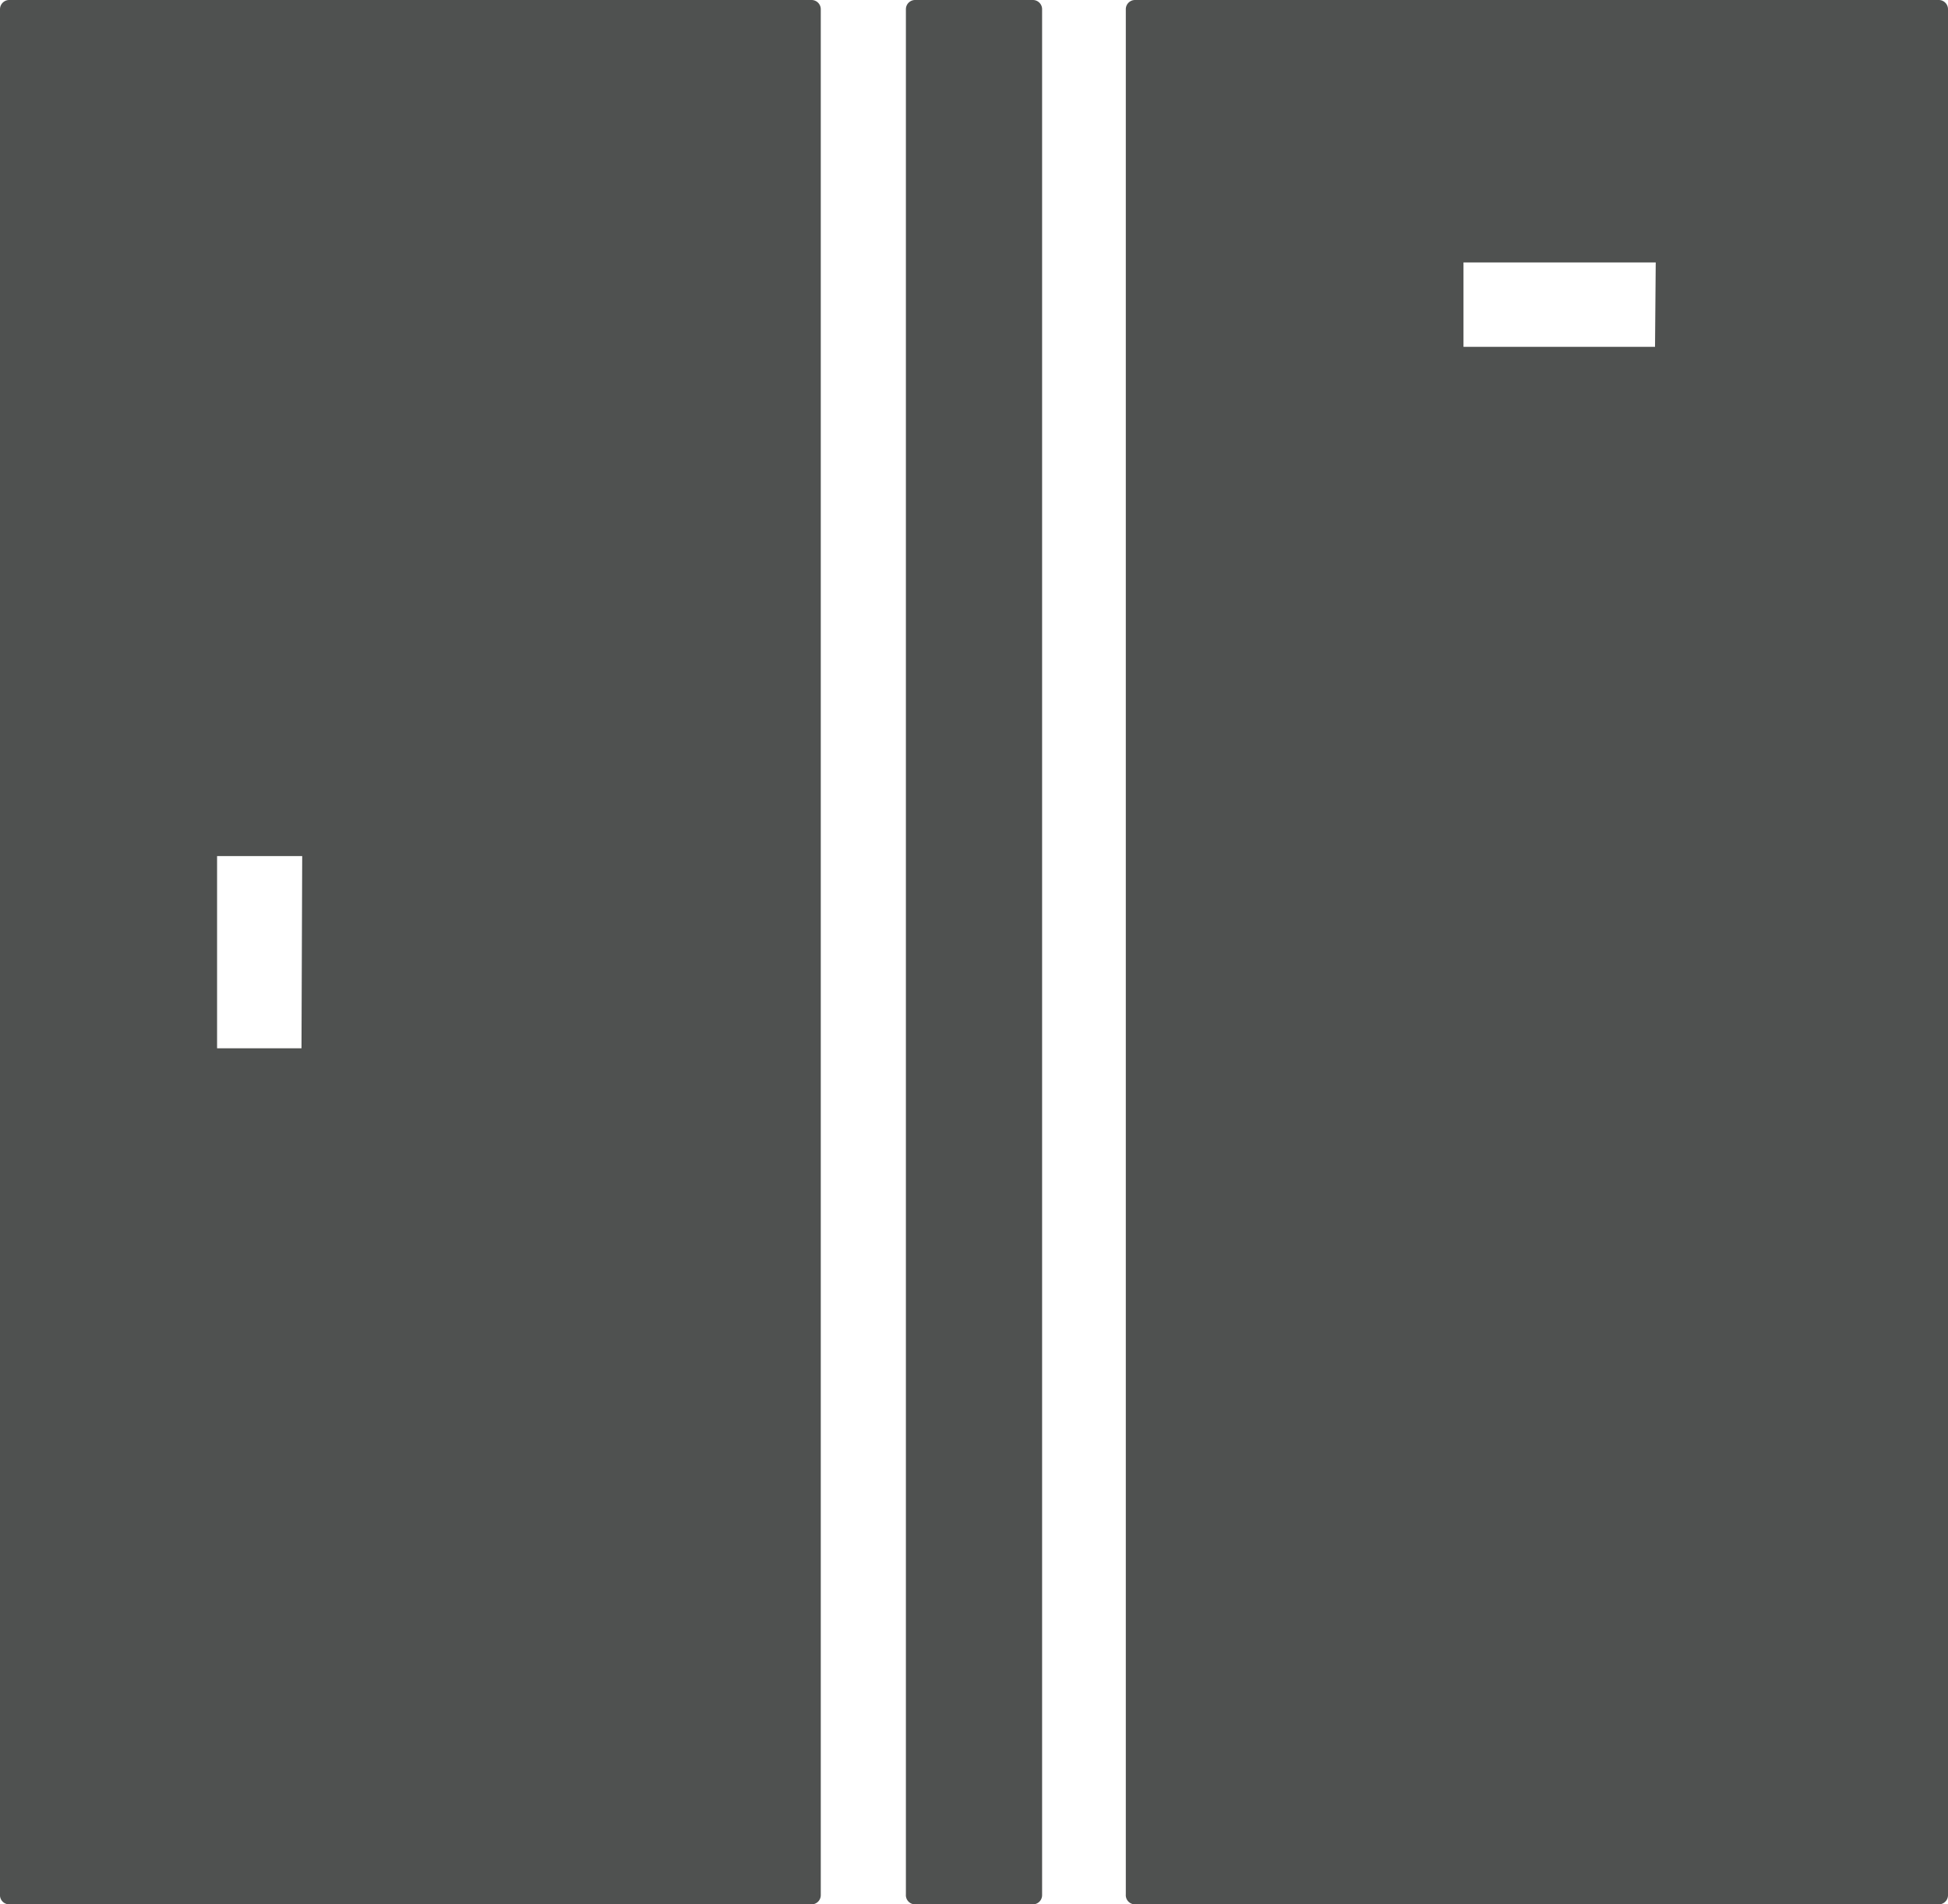
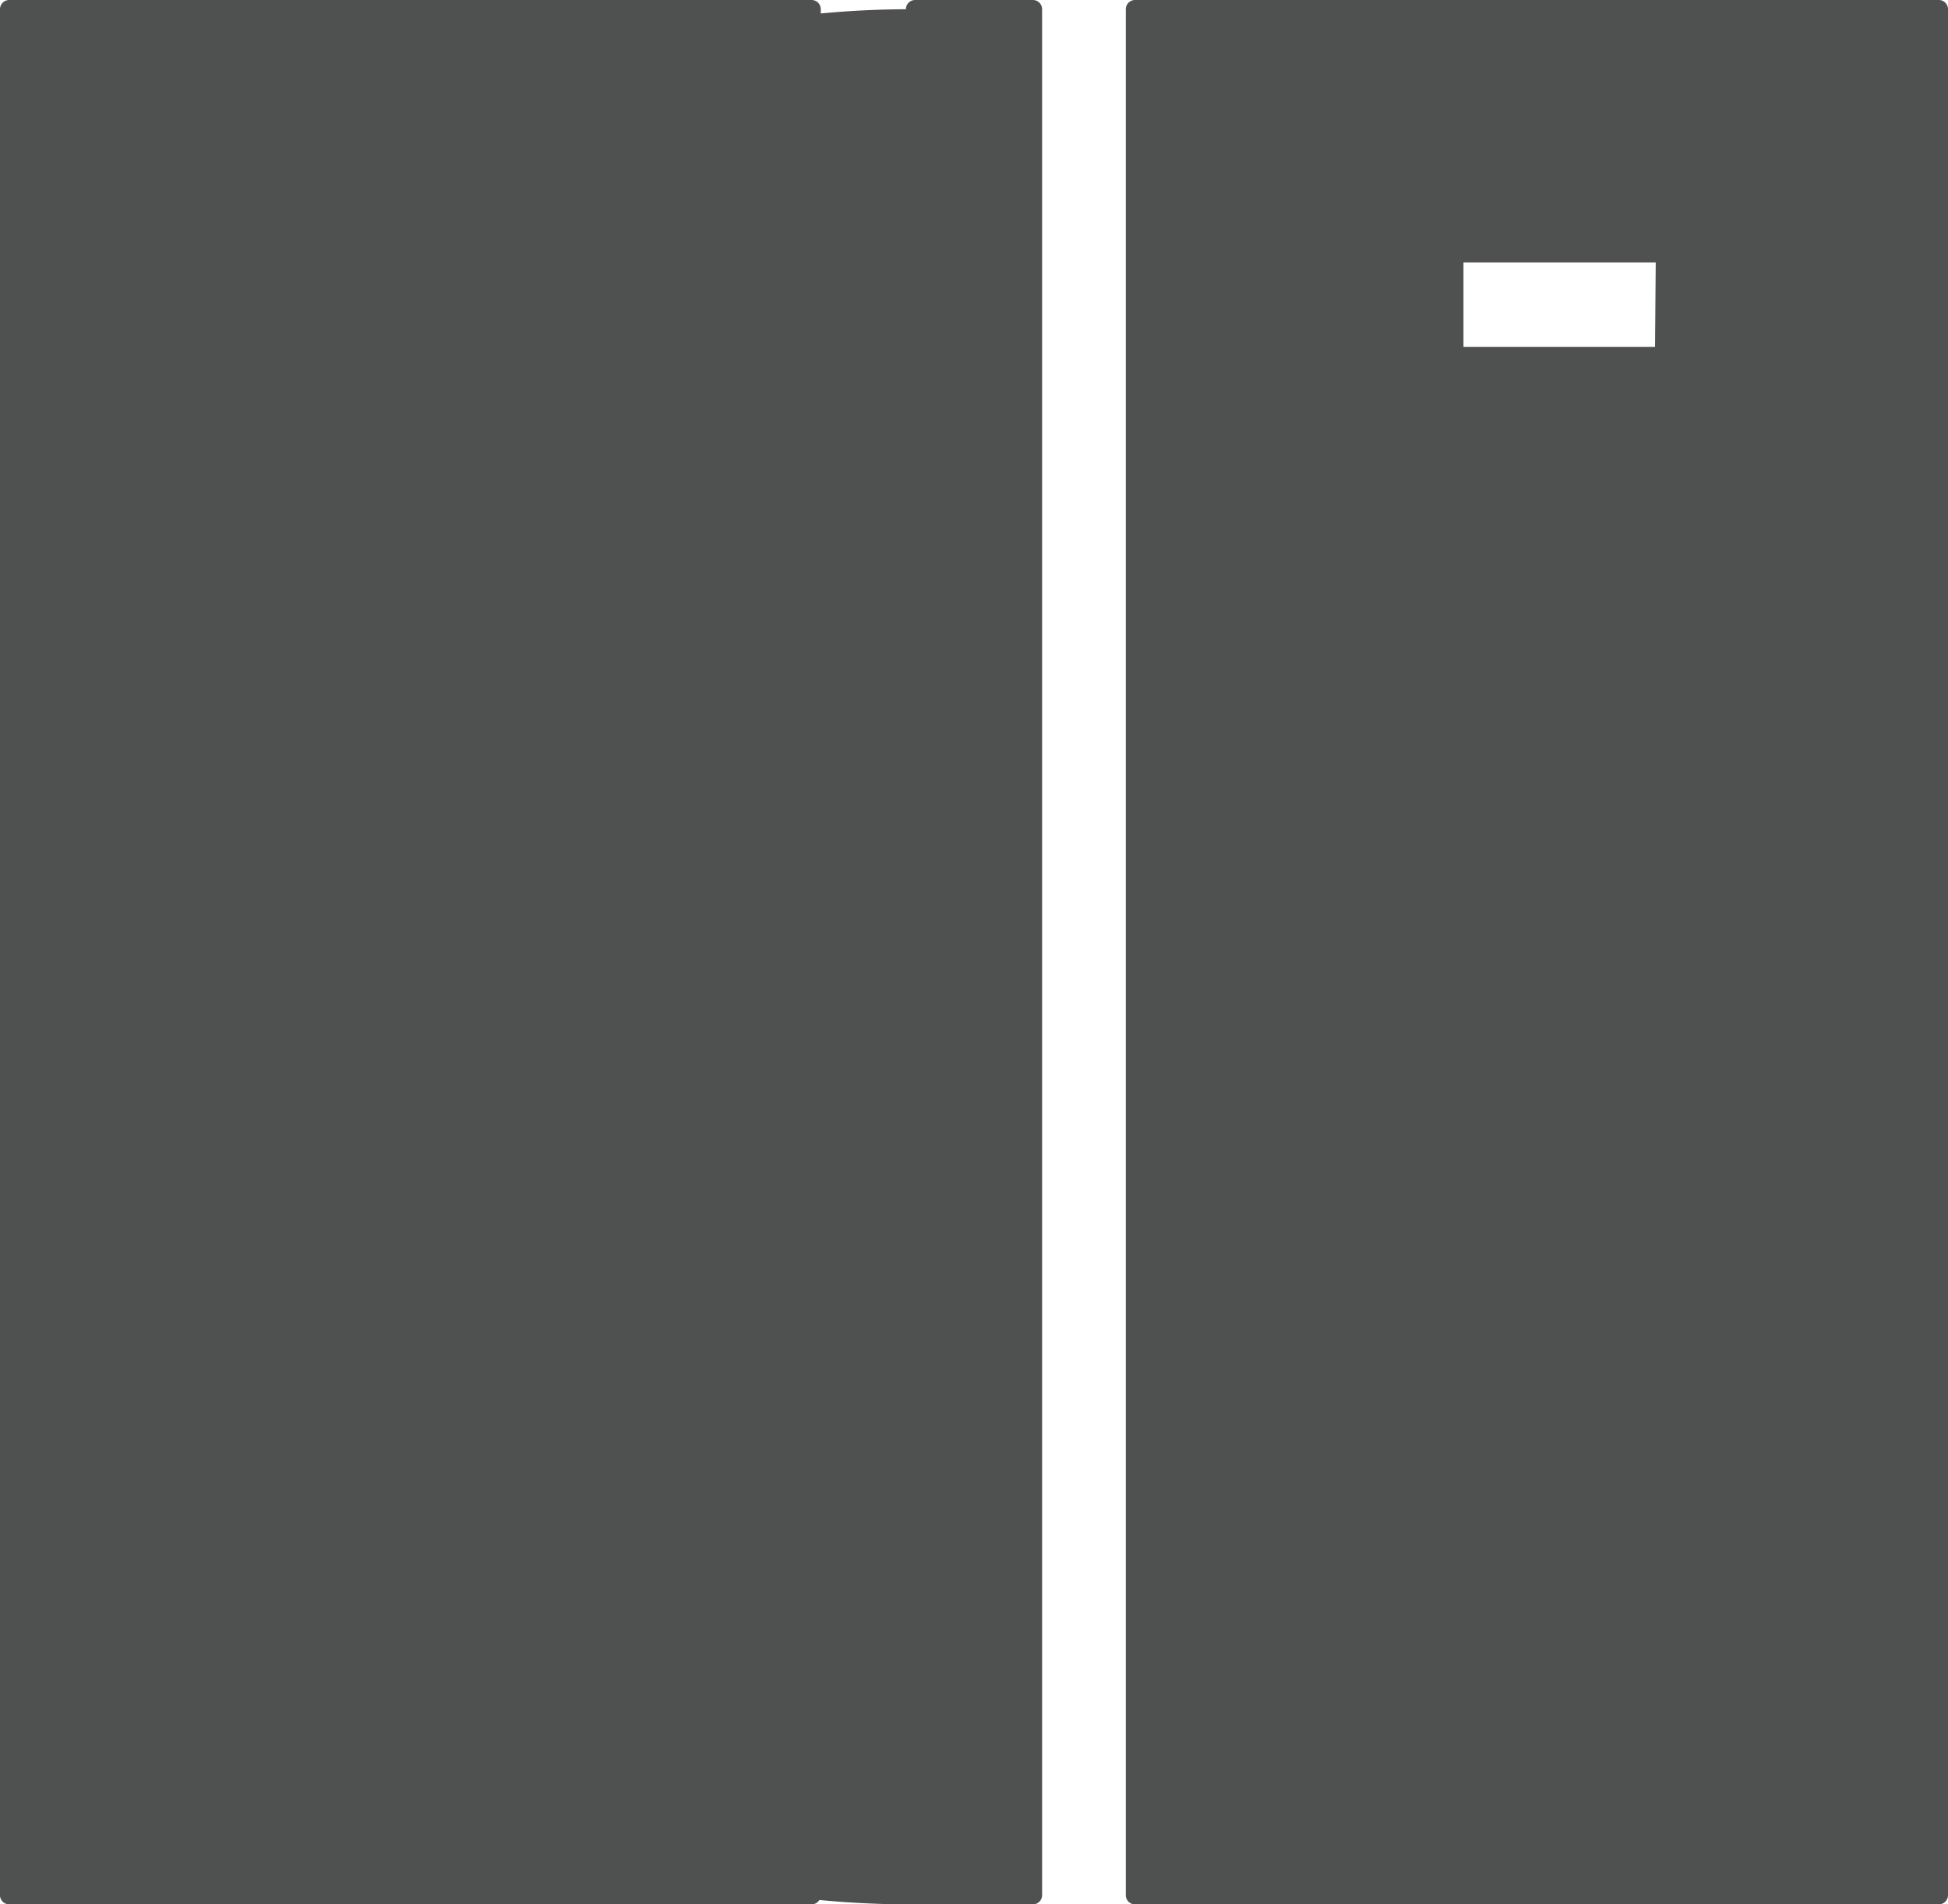
<svg xmlns="http://www.w3.org/2000/svg" viewBox="0 0 27.46 26.85">
  <defs>
    <style>.a{fill:#4f5150;}</style>
  </defs>
  <title>comp-02</title>
-   <path class="a" d="M.13,26.85H11.44a.13.13,0,0,0,.13-.13V.13A.13.13,0,0,0,11.44,0H.13A.13.13,0,0,0,0,.13V26.71A.13.13,0,0,0,.13,26.85Zm15.89,0H27.33a.13.13,0,0,0,.13-.13V.13A.13.13,0,0,0,27.33,0H16a.13.13,0,0,0-.13.13V26.71A.13.13,0,0,0,16,26.85Zm-3.12,0h1.66a.13.13,0,0,0,.13-.13V.13A.13.13,0,0,0,14.56,0H12.9a.13.13,0,0,0-.13.13V26.71A.13.13,0,0,0,12.9,26.85ZM4.25,14.78H3.06V12.07h1.2ZM23.33,4.89H20.63V3.7h2.71Z" />
+   <path class="a" d="M.13,26.85H11.44a.13.13,0,0,0,.13-.13V.13A.13.13,0,0,0,11.44,0H.13A.13.13,0,0,0,0,.13V26.71A.13.13,0,0,0,.13,26.85Zm15.89,0H27.33a.13.13,0,0,0,.13-.13V.13A.13.13,0,0,0,27.33,0H16a.13.13,0,0,0-.13.13V26.71A.13.13,0,0,0,16,26.85Zm-3.12,0h1.66a.13.13,0,0,0,.13-.13V.13A.13.13,0,0,0,14.56,0H12.9a.13.13,0,0,0-.13.13A.13.13,0,0,0,12.9,26.85ZM4.25,14.78H3.06V12.07h1.2ZM23.33,4.89H20.63V3.7h2.71Z" />
</svg>